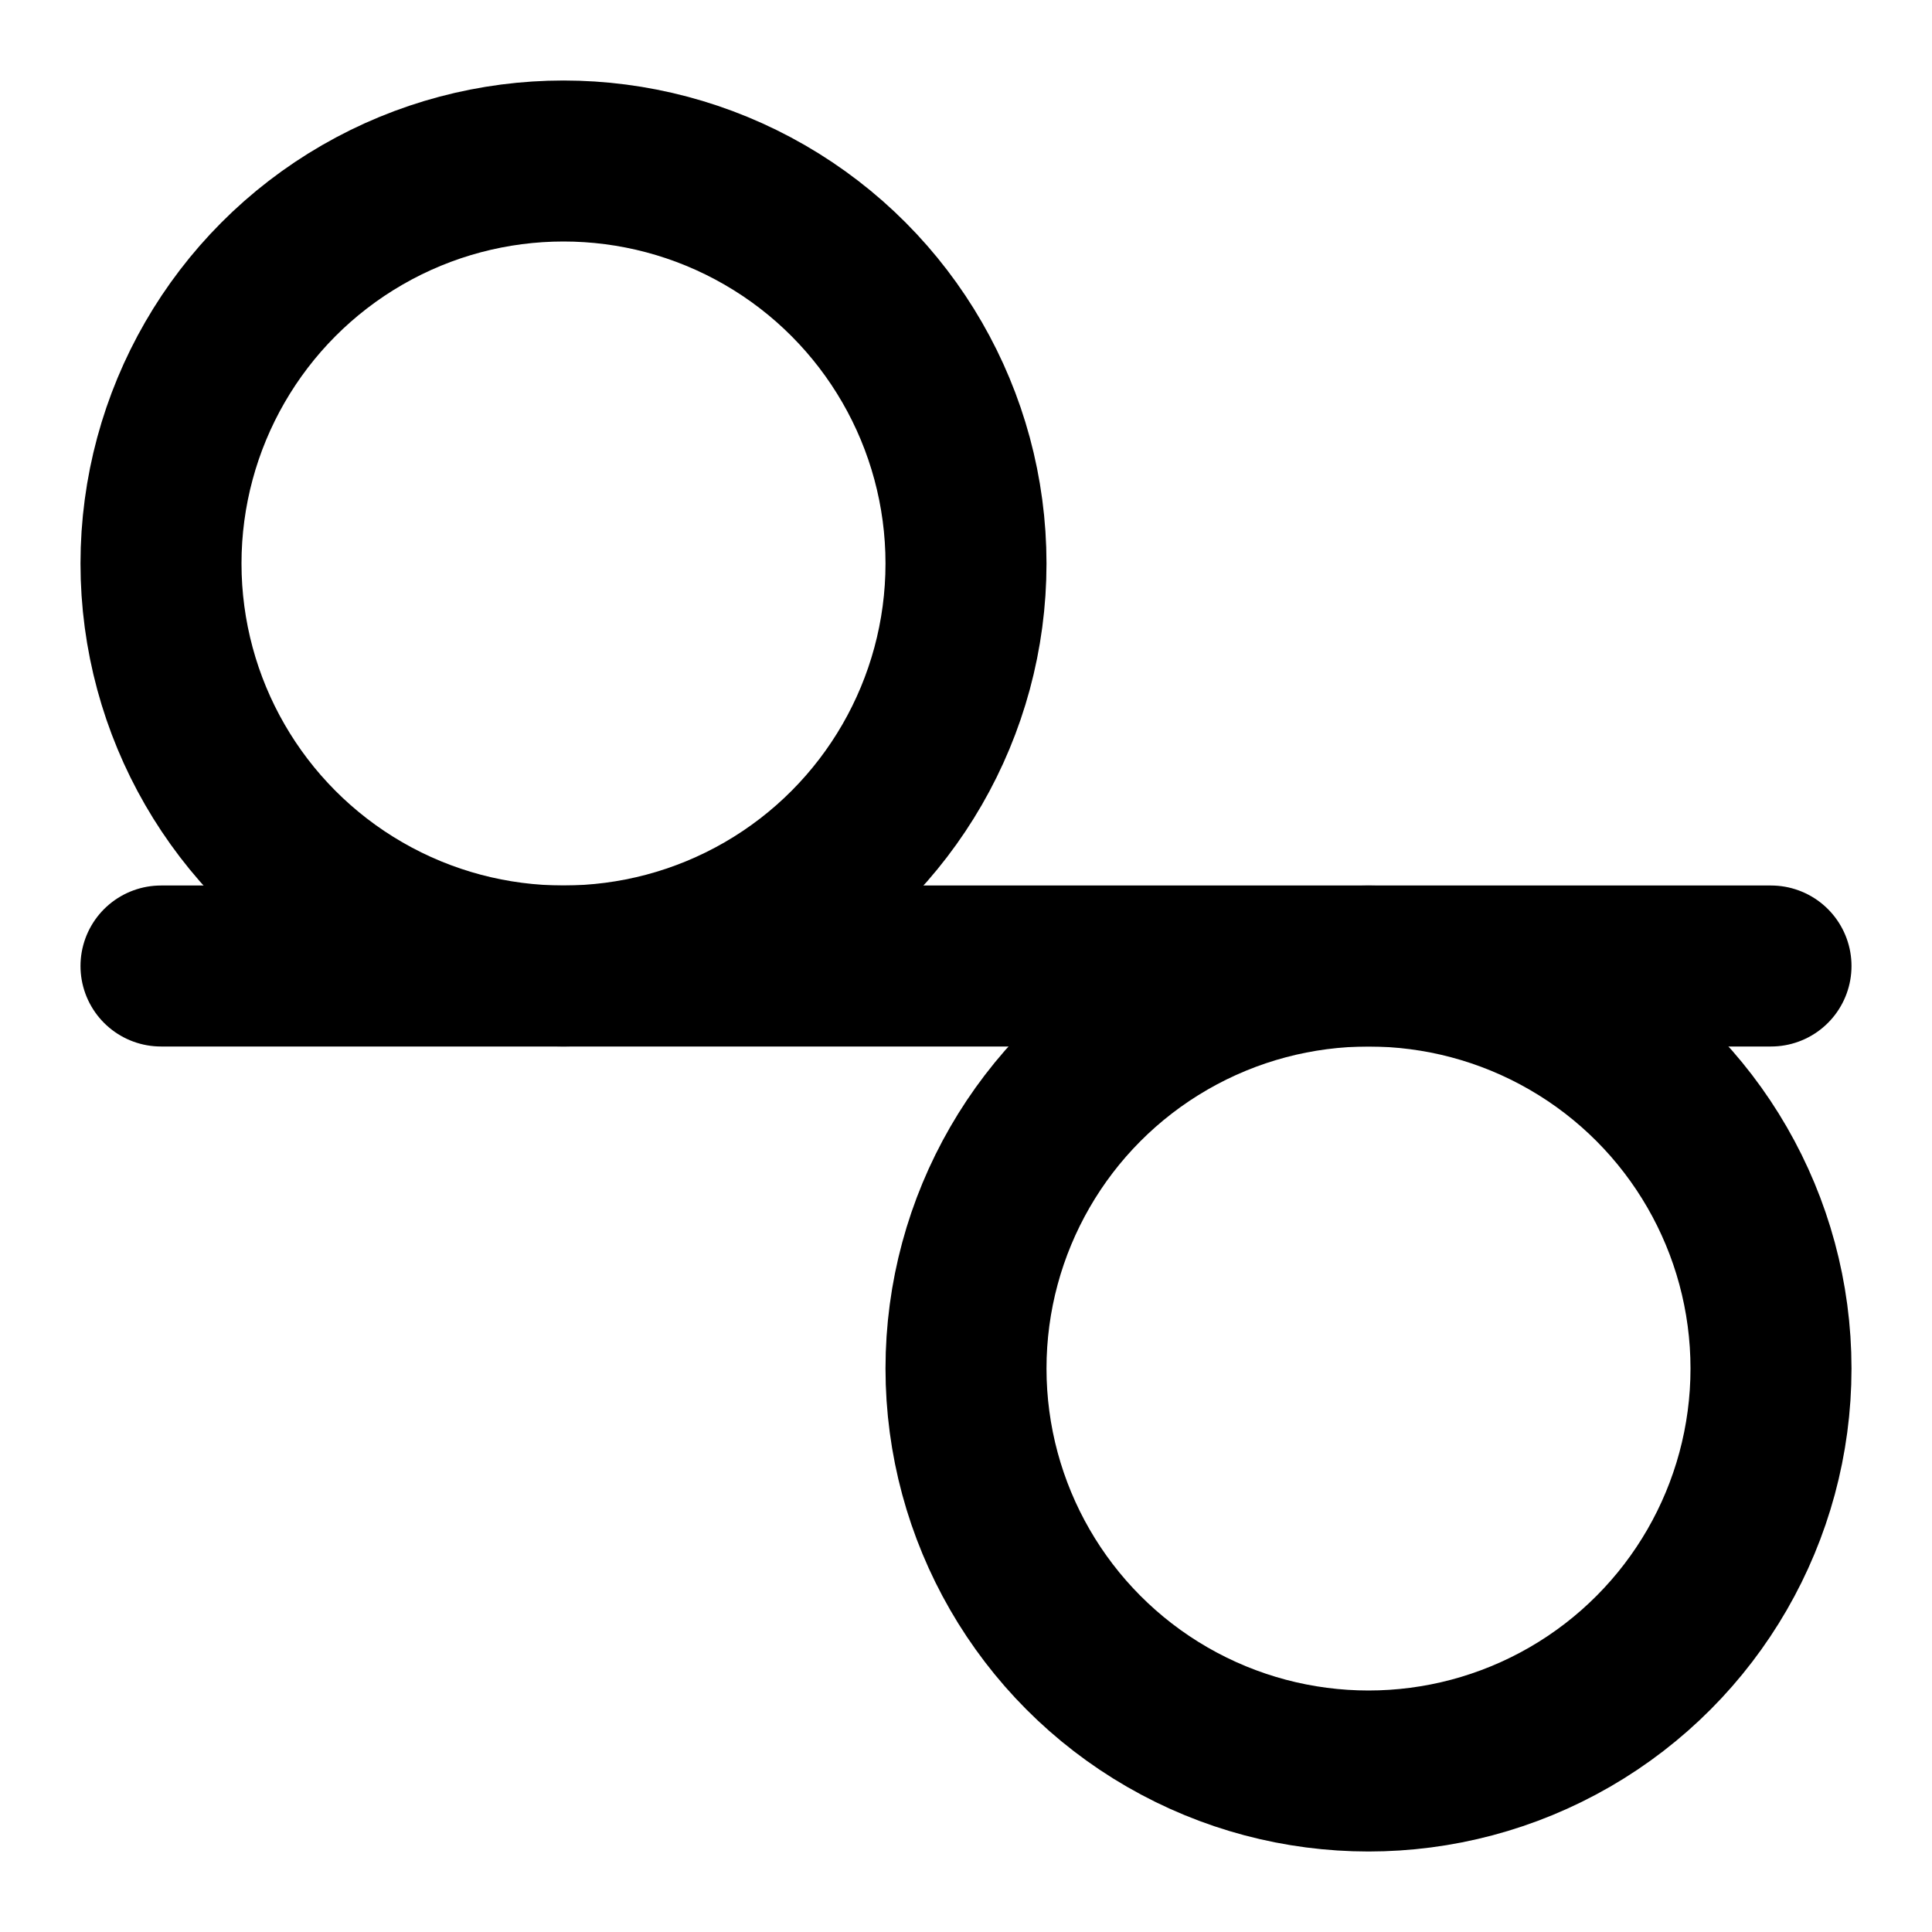
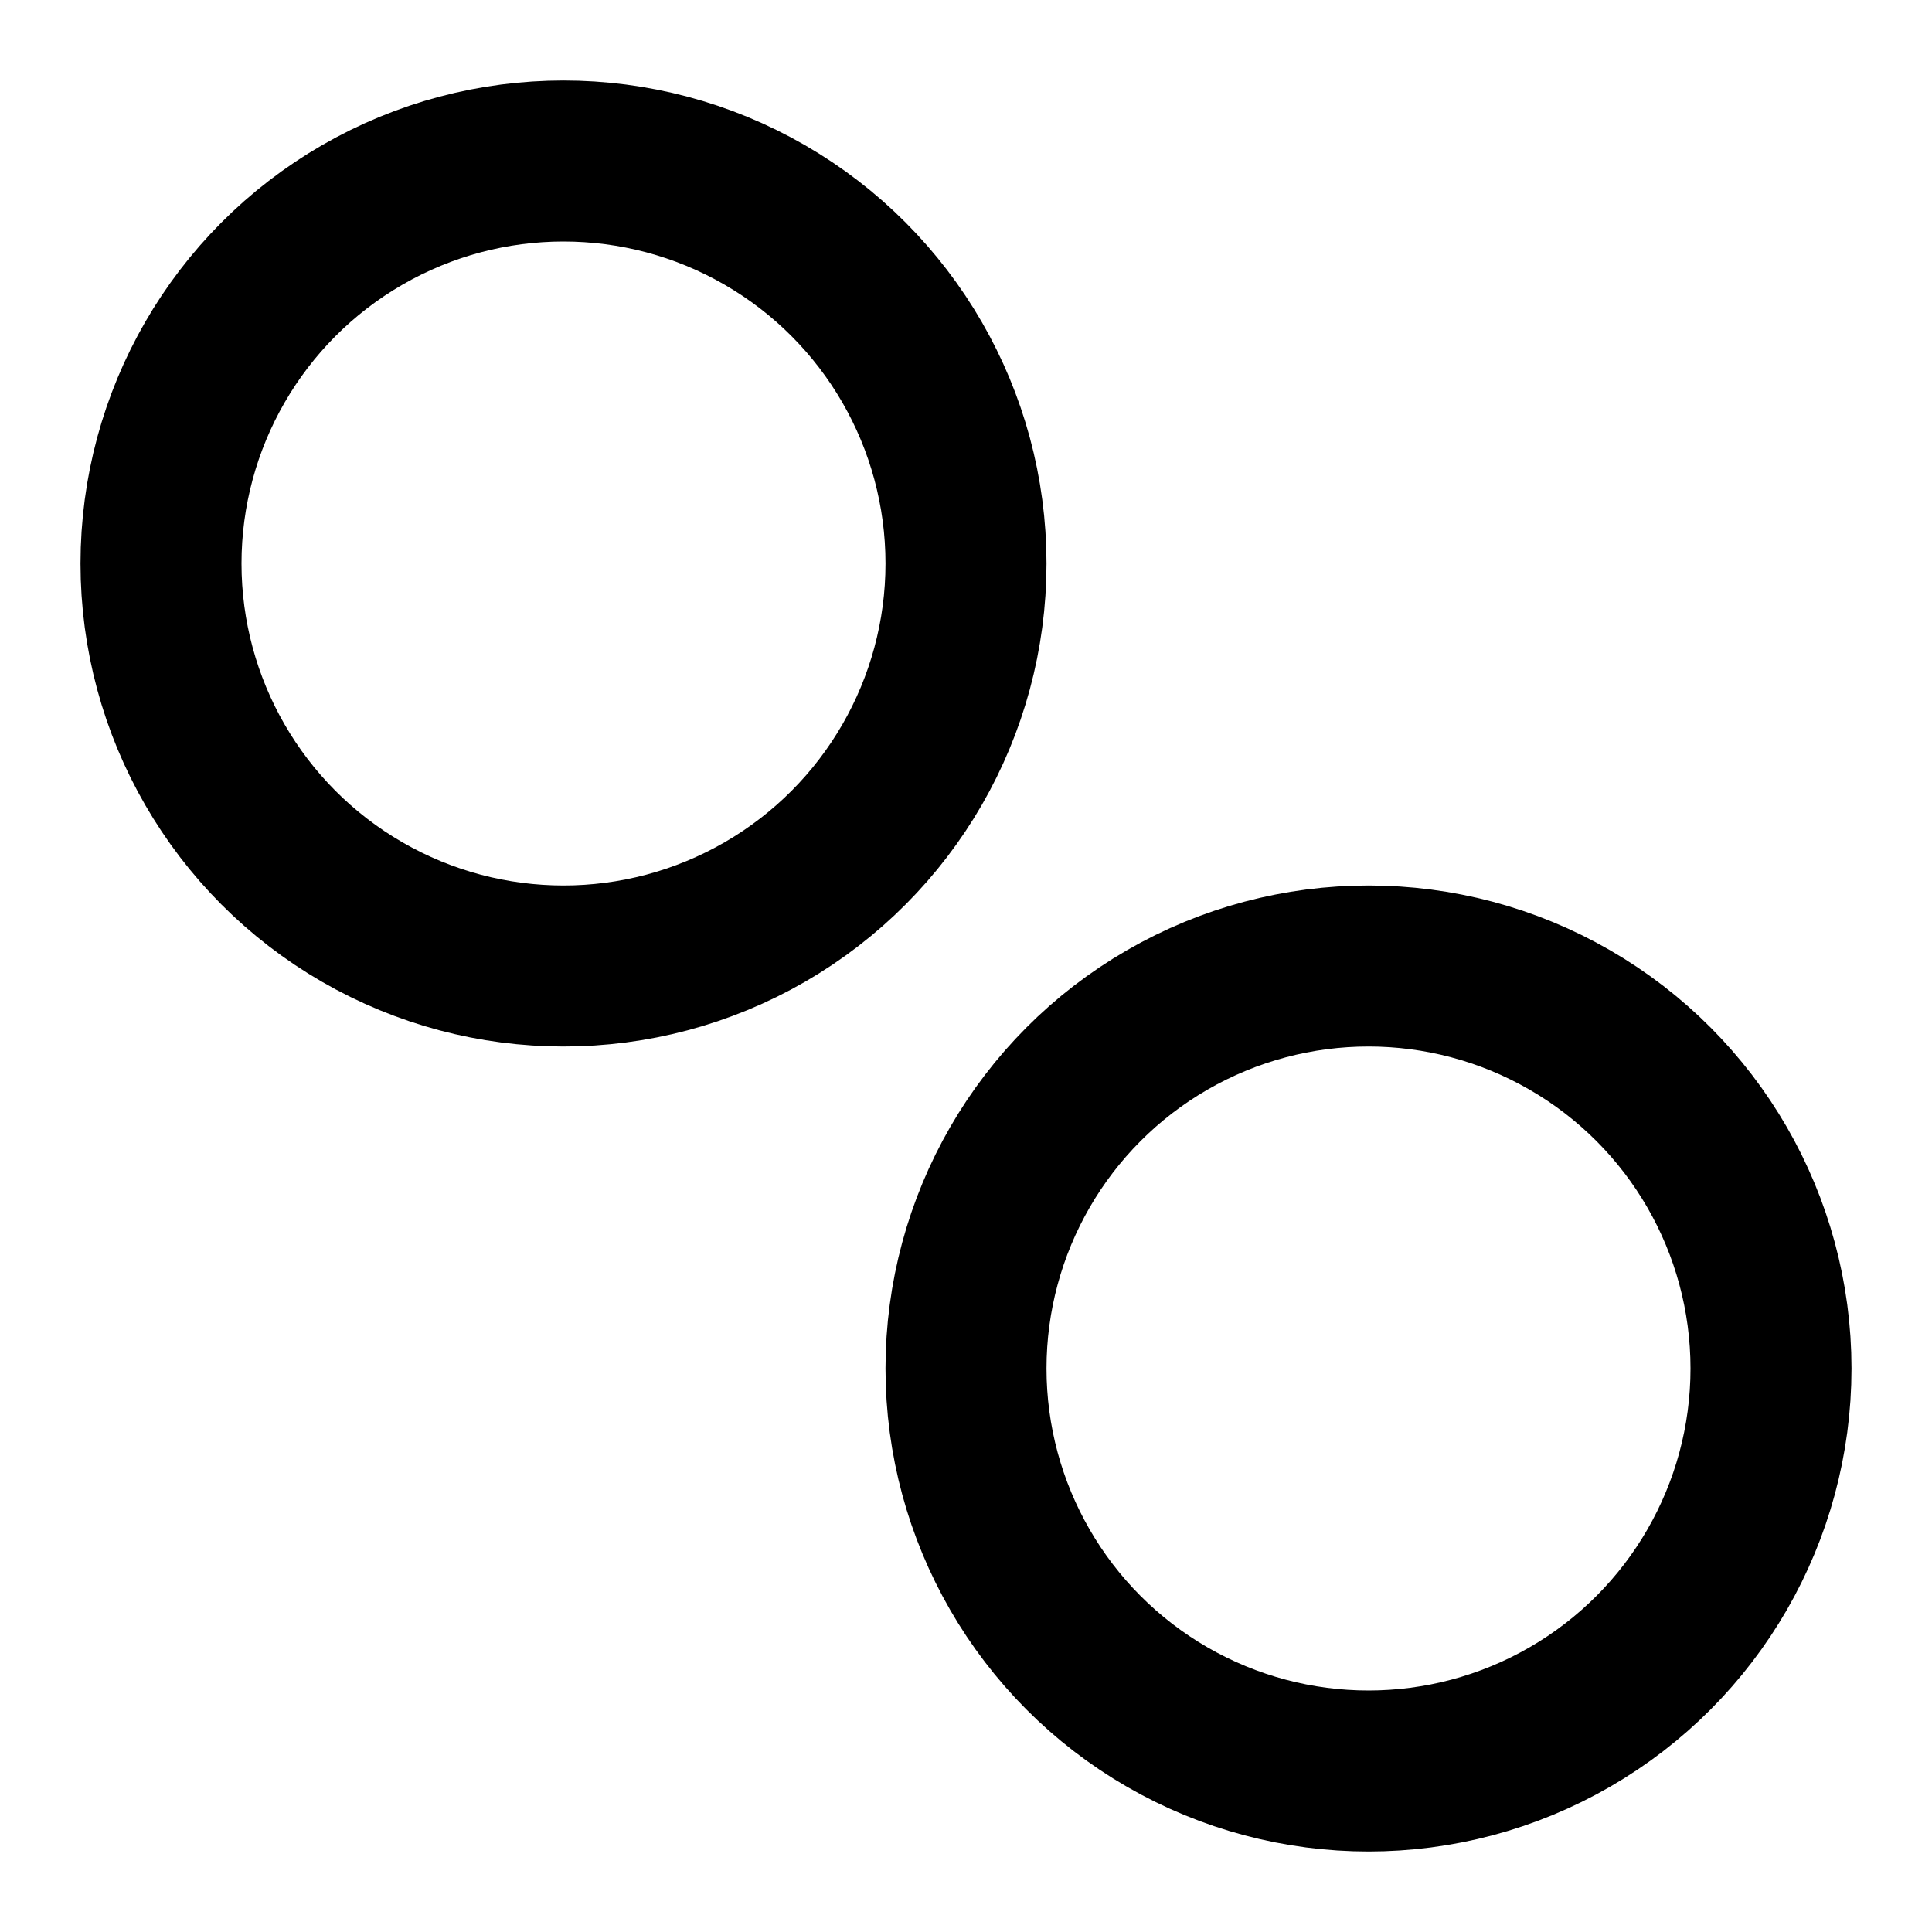
<svg xmlns="http://www.w3.org/2000/svg" width="100" height="100" viewBox="0 0 24 24" fill="none" stroke="currentColor" stroke-width="2" stroke-linecap="round" stroke-linejoin="round">
  <title>Brush Tool Icon</title>
-   <line x1="2" y1="12" x2="22" y2="12" />
  <circle cx="7" cy="7" r="5" />
  <circle cx="17" cy="17" r="5" />
</svg>